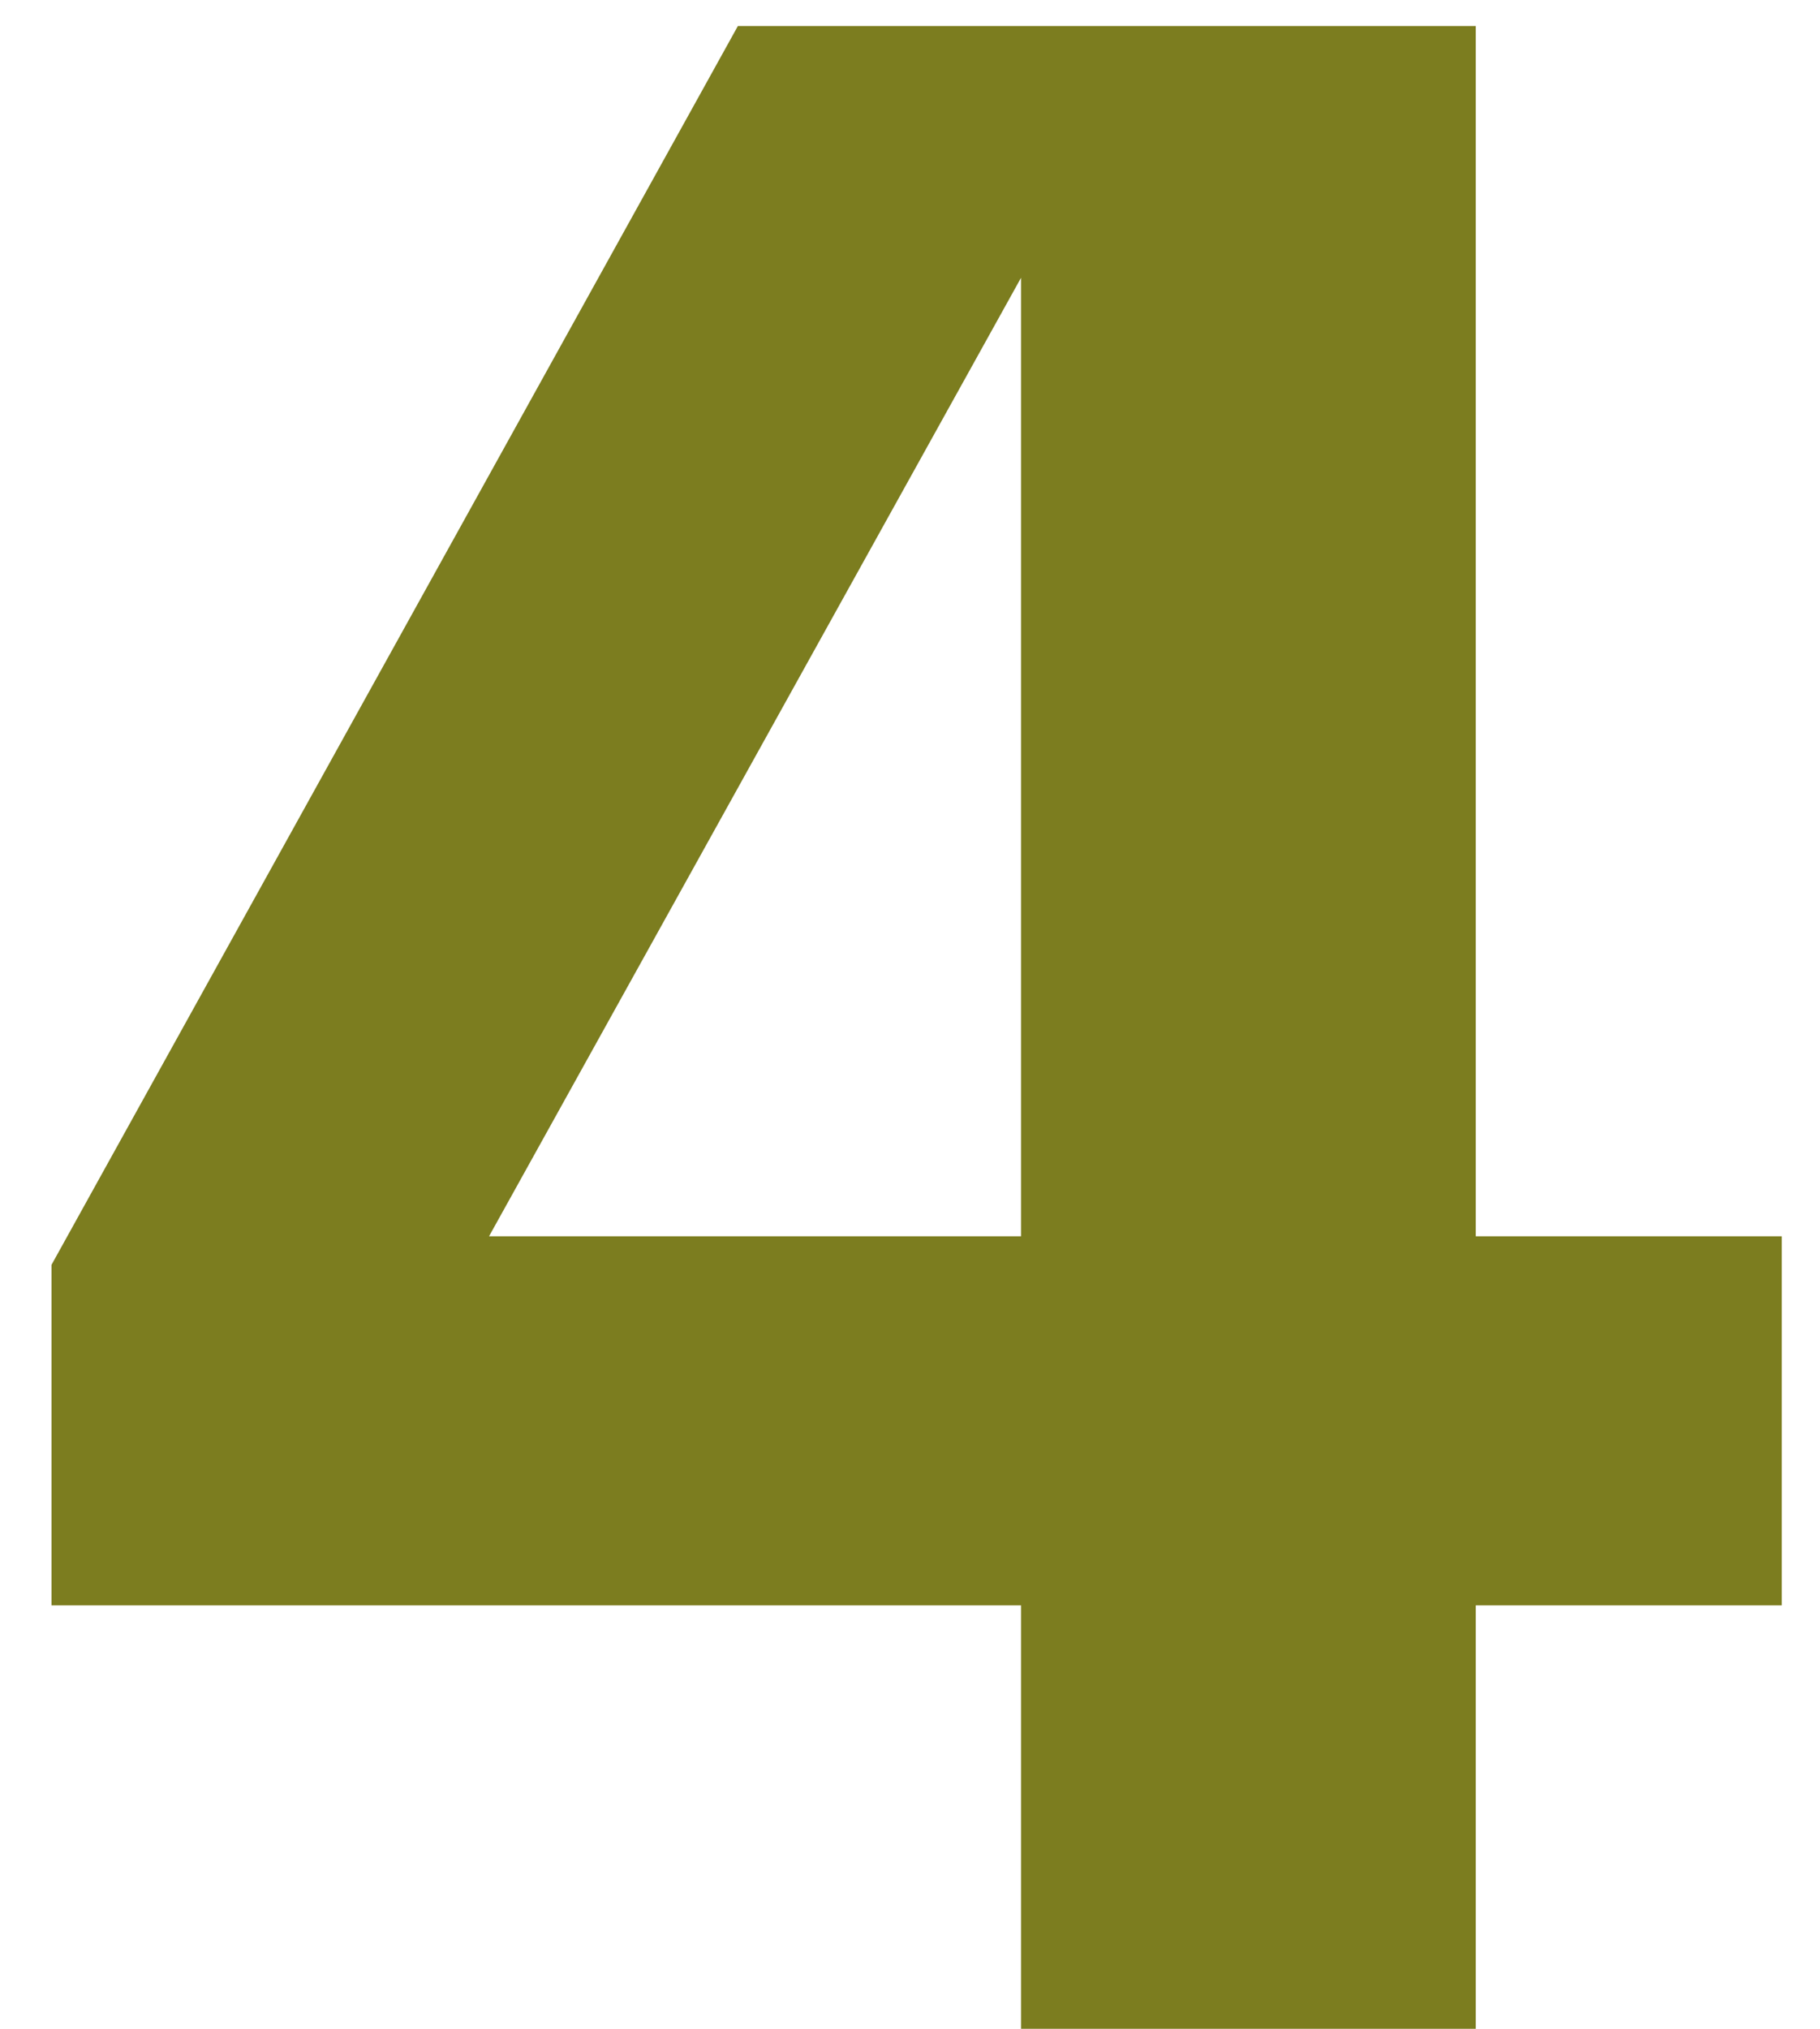
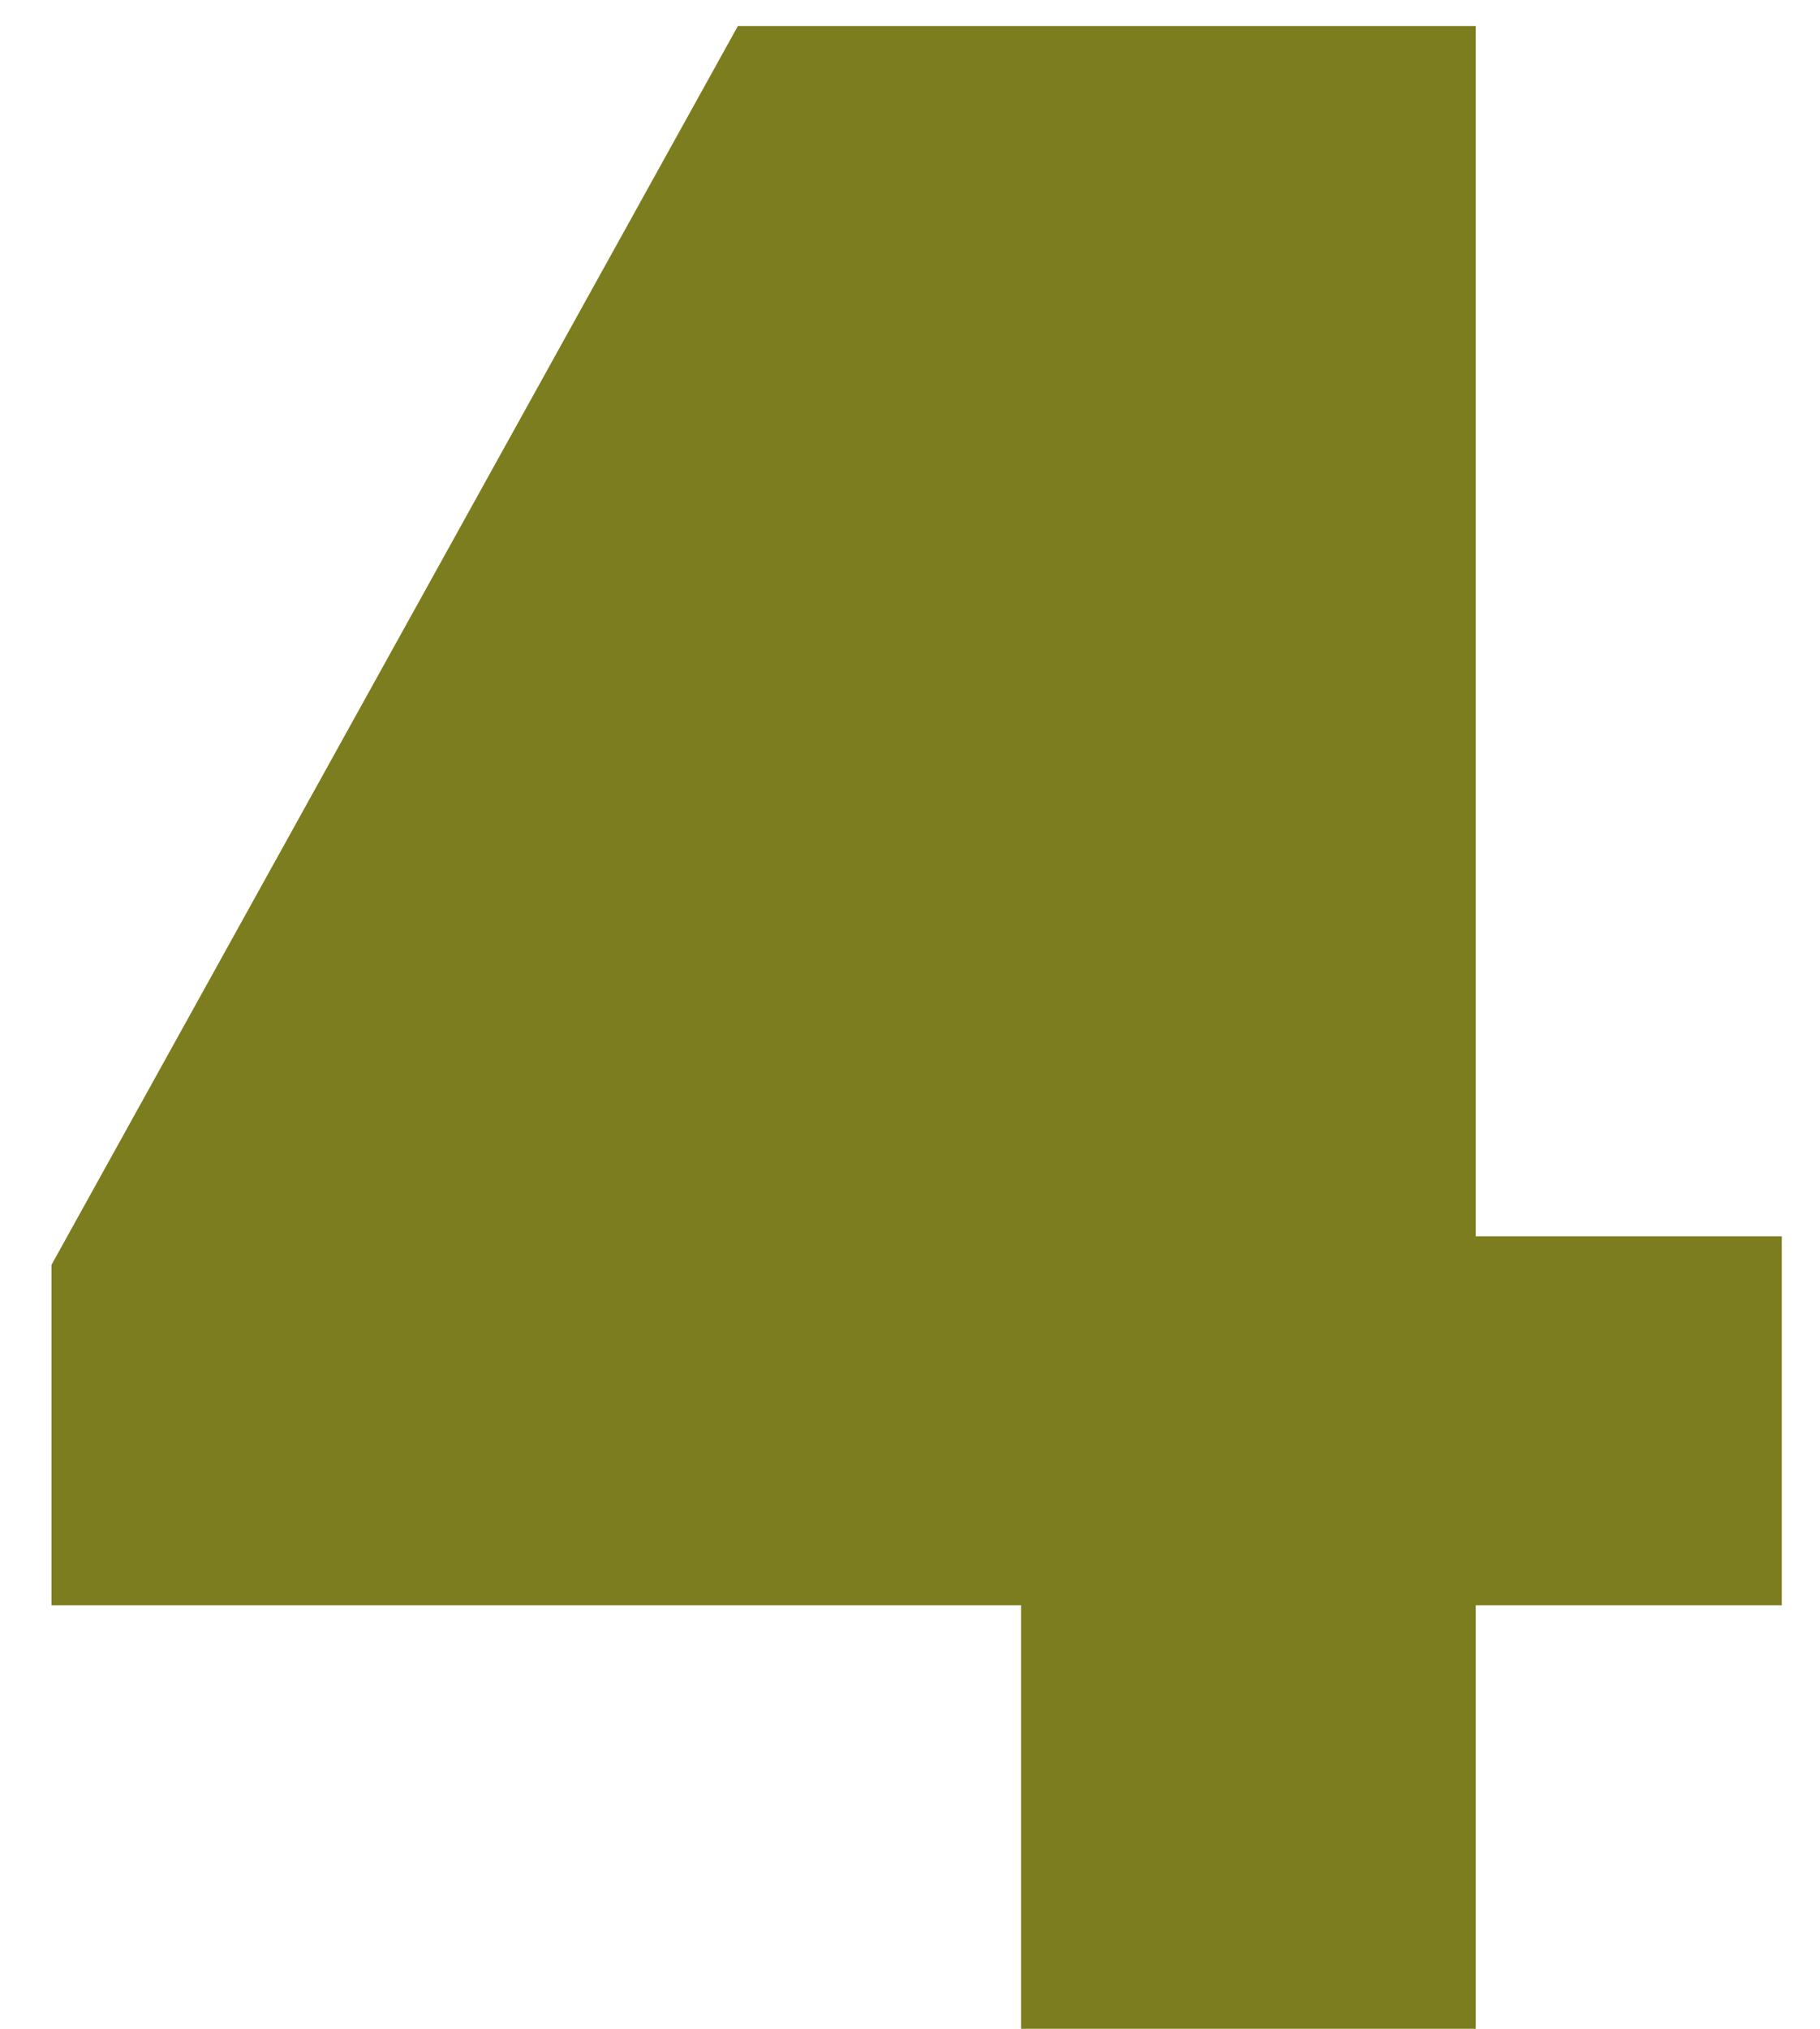
<svg xmlns="http://www.w3.org/2000/svg" width="35" height="39" viewBox="0 0 35 39" fill="none">
-   <path d="M34.265 23.765V30.86H28.38V39H19.635V30.86H0.99V24.315L14.19 0.5H28.38V23.765H34.265ZM19.635 23.765V5.34L9.405 23.765H19.635Z" fill="#7C7D1F" />
+   <path d="M34.265 23.765V30.86H28.38V39H19.635V30.86H0.99V24.315L14.19 0.5H28.38V23.765H34.265ZM19.635 23.765V5.34H19.635Z" fill="#7C7D1F" />
</svg>